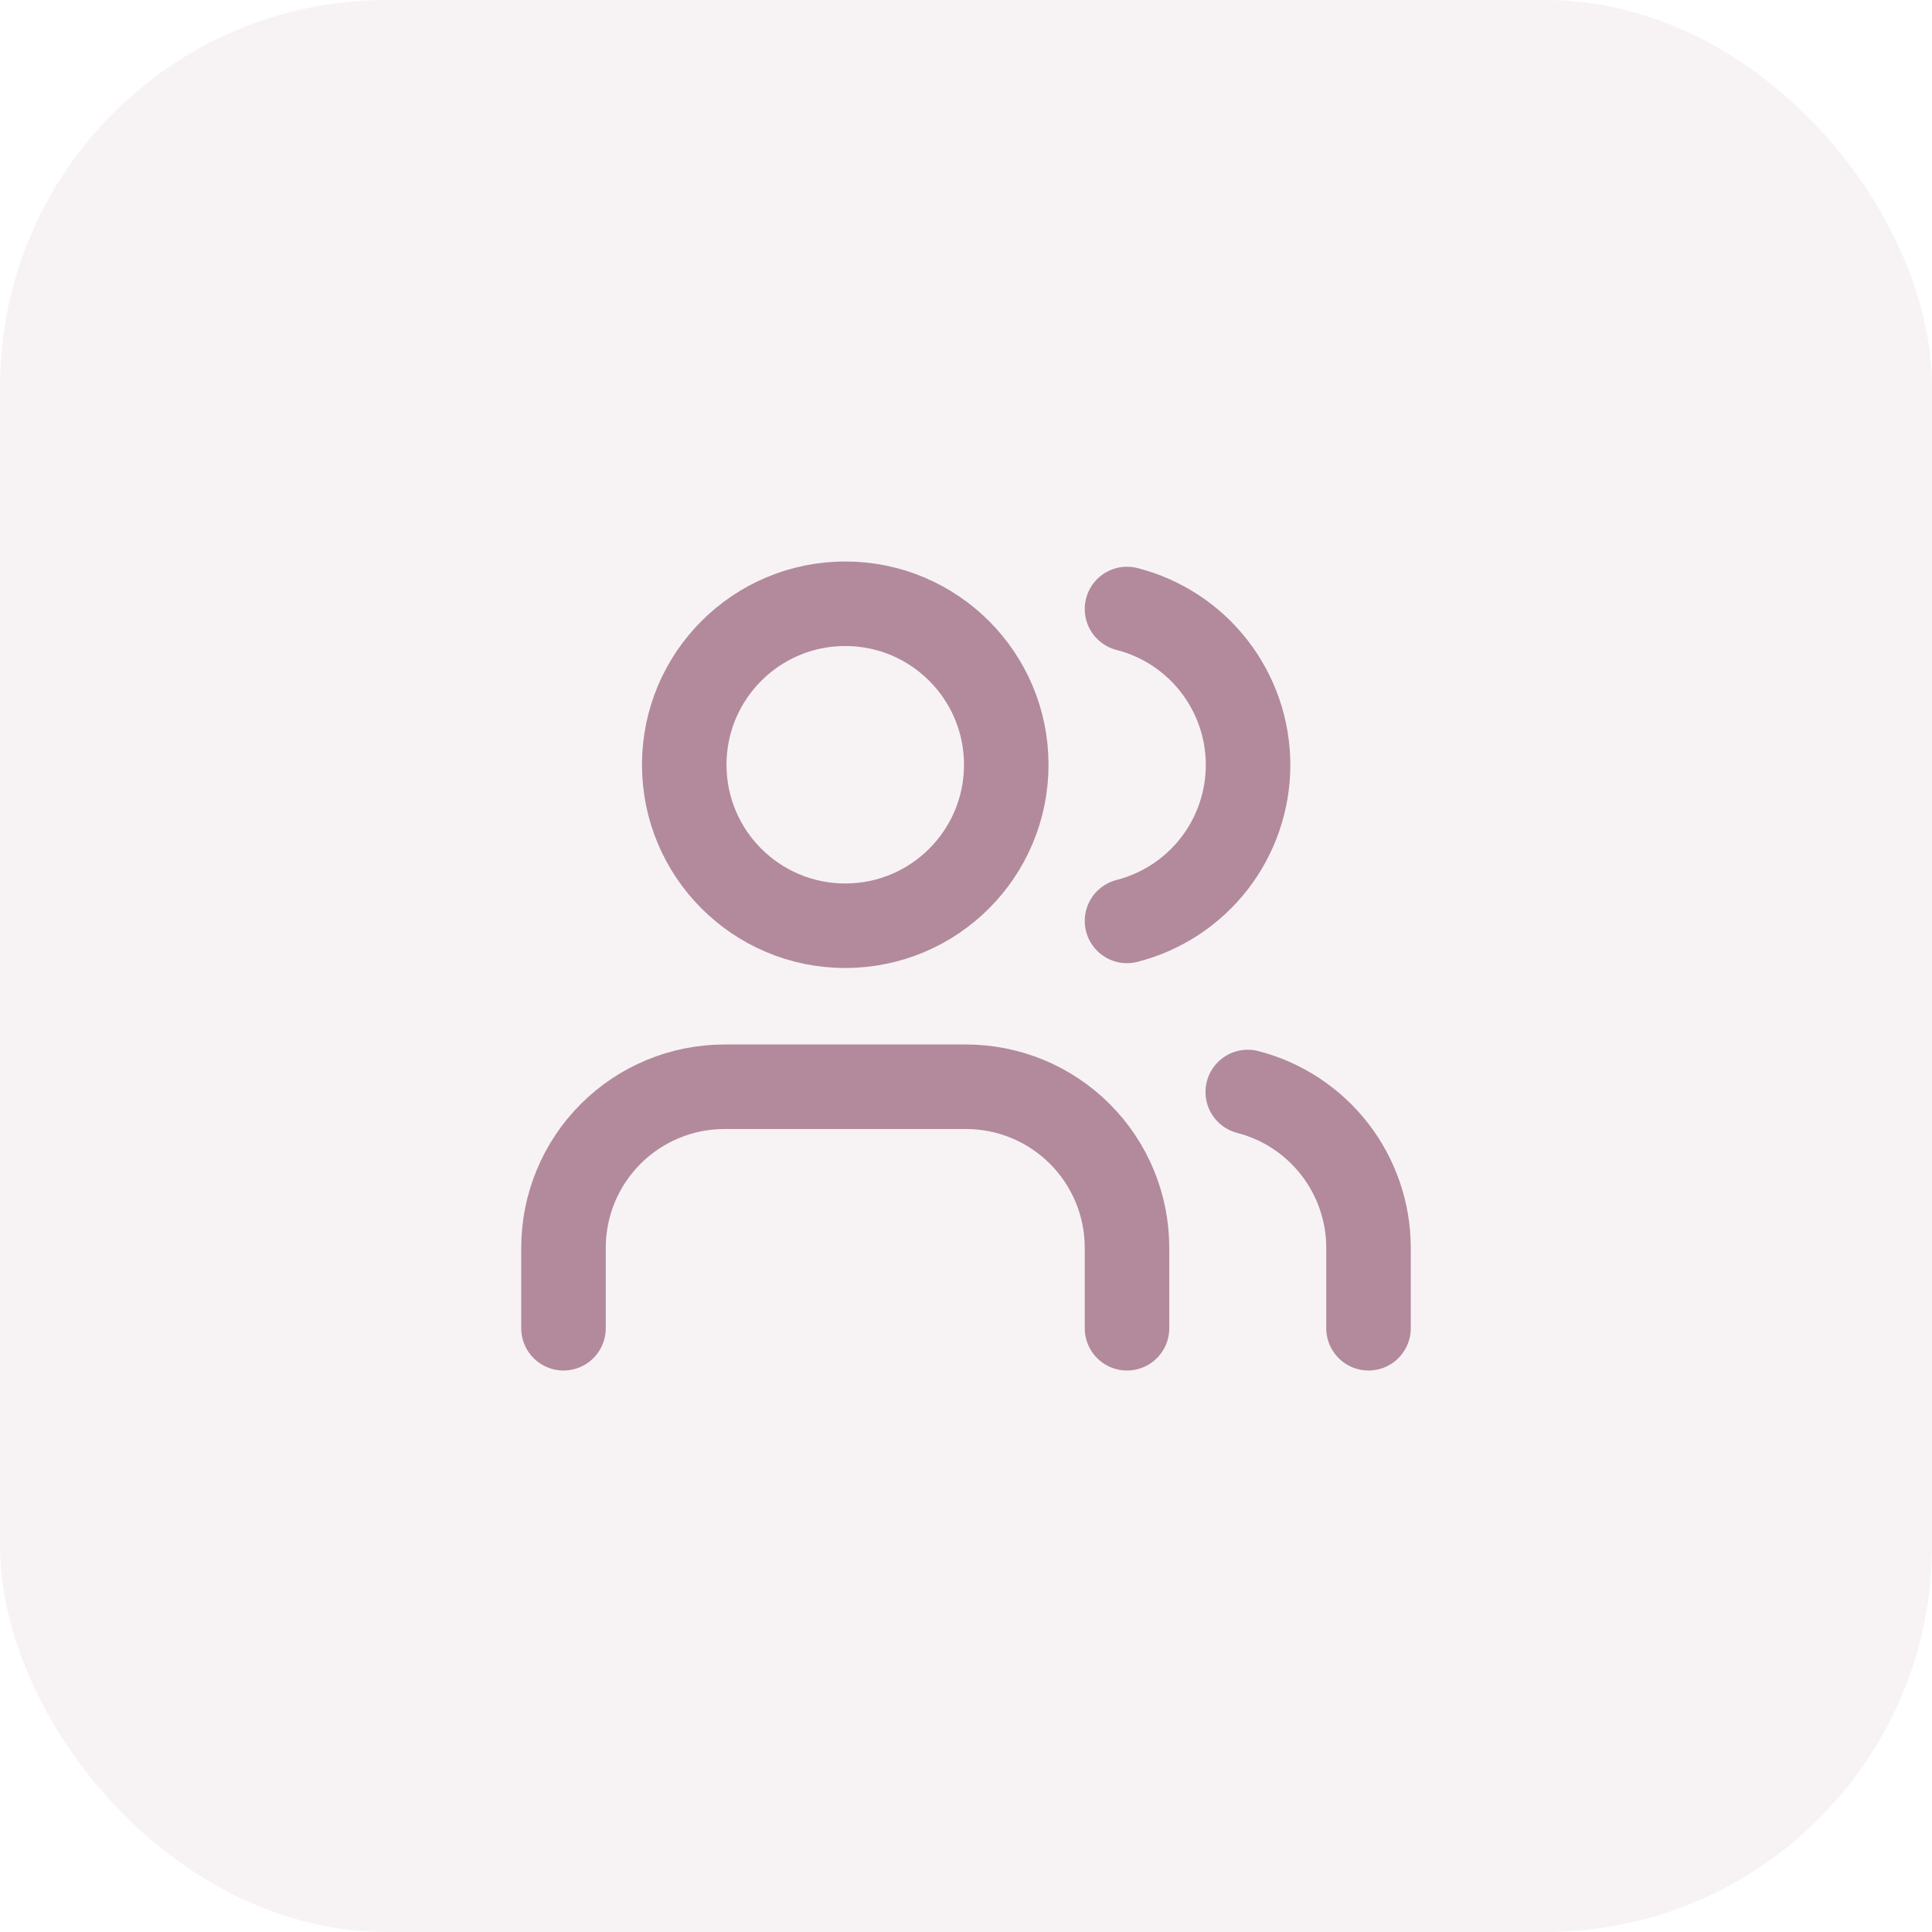
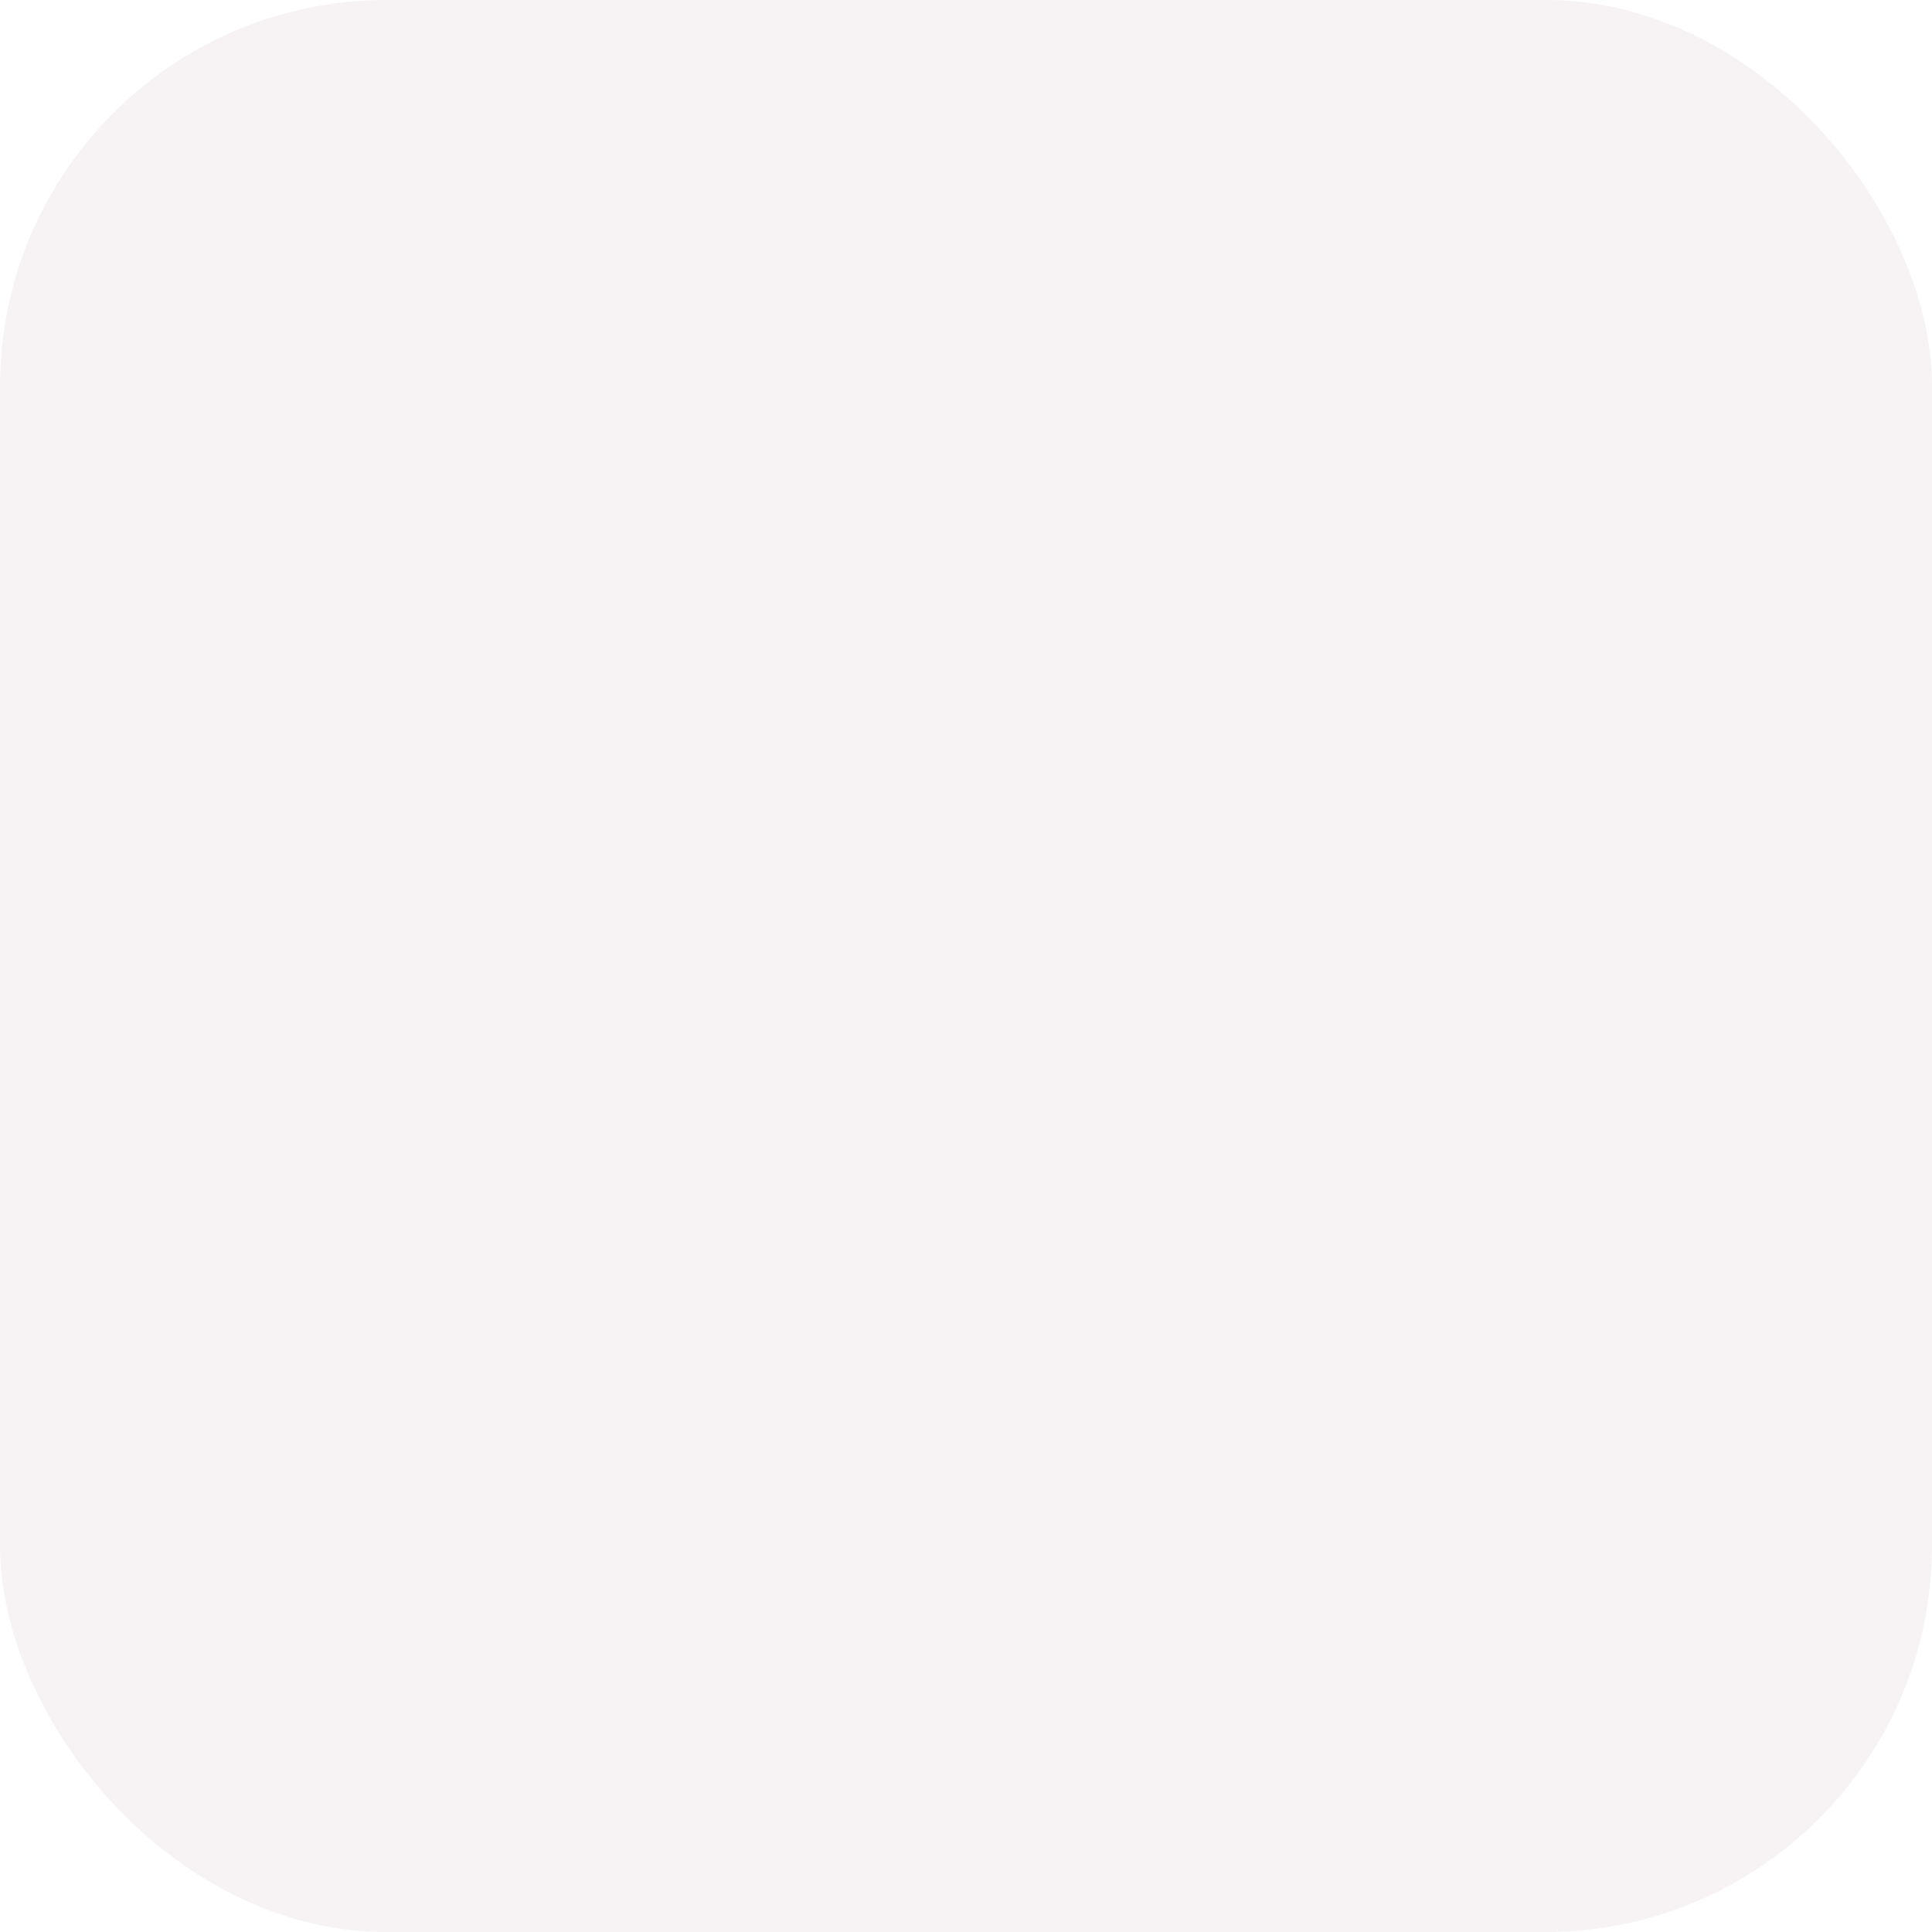
<svg xmlns="http://www.w3.org/2000/svg" width="80" height="80" viewBox="0 0 80 80" fill="none">
  <rect width="80" height="80" rx="16" fill="#B28A9C" fill-opacity="0.1" />
-   <path d="M46.667 55V51.667C46.667 49.899 45.964 48.203 44.714 46.953C43.464 45.702 41.768 45 40 45H30C28.232 45 26.536 45.702 25.286 46.953C24.036 48.203 23.333 49.899 23.333 51.667V55" stroke="#B28A9C" stroke-width="3.5" stroke-linecap="round" stroke-linejoin="round" />
-   <path d="M35 38.333C38.682 38.333 41.667 35.349 41.667 31.667C41.667 27.985 38.682 25 35 25C31.318 25 28.333 27.985 28.333 31.667C28.333 35.349 31.318 38.333 35 38.333Z" stroke="#B28A9C" stroke-width="3.5" stroke-linecap="round" stroke-linejoin="round" />
-   <path d="M56.667 55V51.667C56.666 50.19 56.174 48.755 55.269 47.587C54.364 46.42 53.097 45.586 51.667 45.217" stroke="#B28A9C" stroke-width="3.5" stroke-linecap="round" stroke-linejoin="round" />
-   <path d="M46.667 25.217C48.101 25.584 49.372 26.418 50.279 27.587C51.187 28.757 51.68 30.195 51.68 31.675C51.68 33.155 51.187 34.594 50.279 35.763C49.372 36.932 48.101 37.766 46.667 38.133" stroke="#B28A9C" stroke-width="3.5" stroke-linecap="round" stroke-linejoin="round" />
</svg>